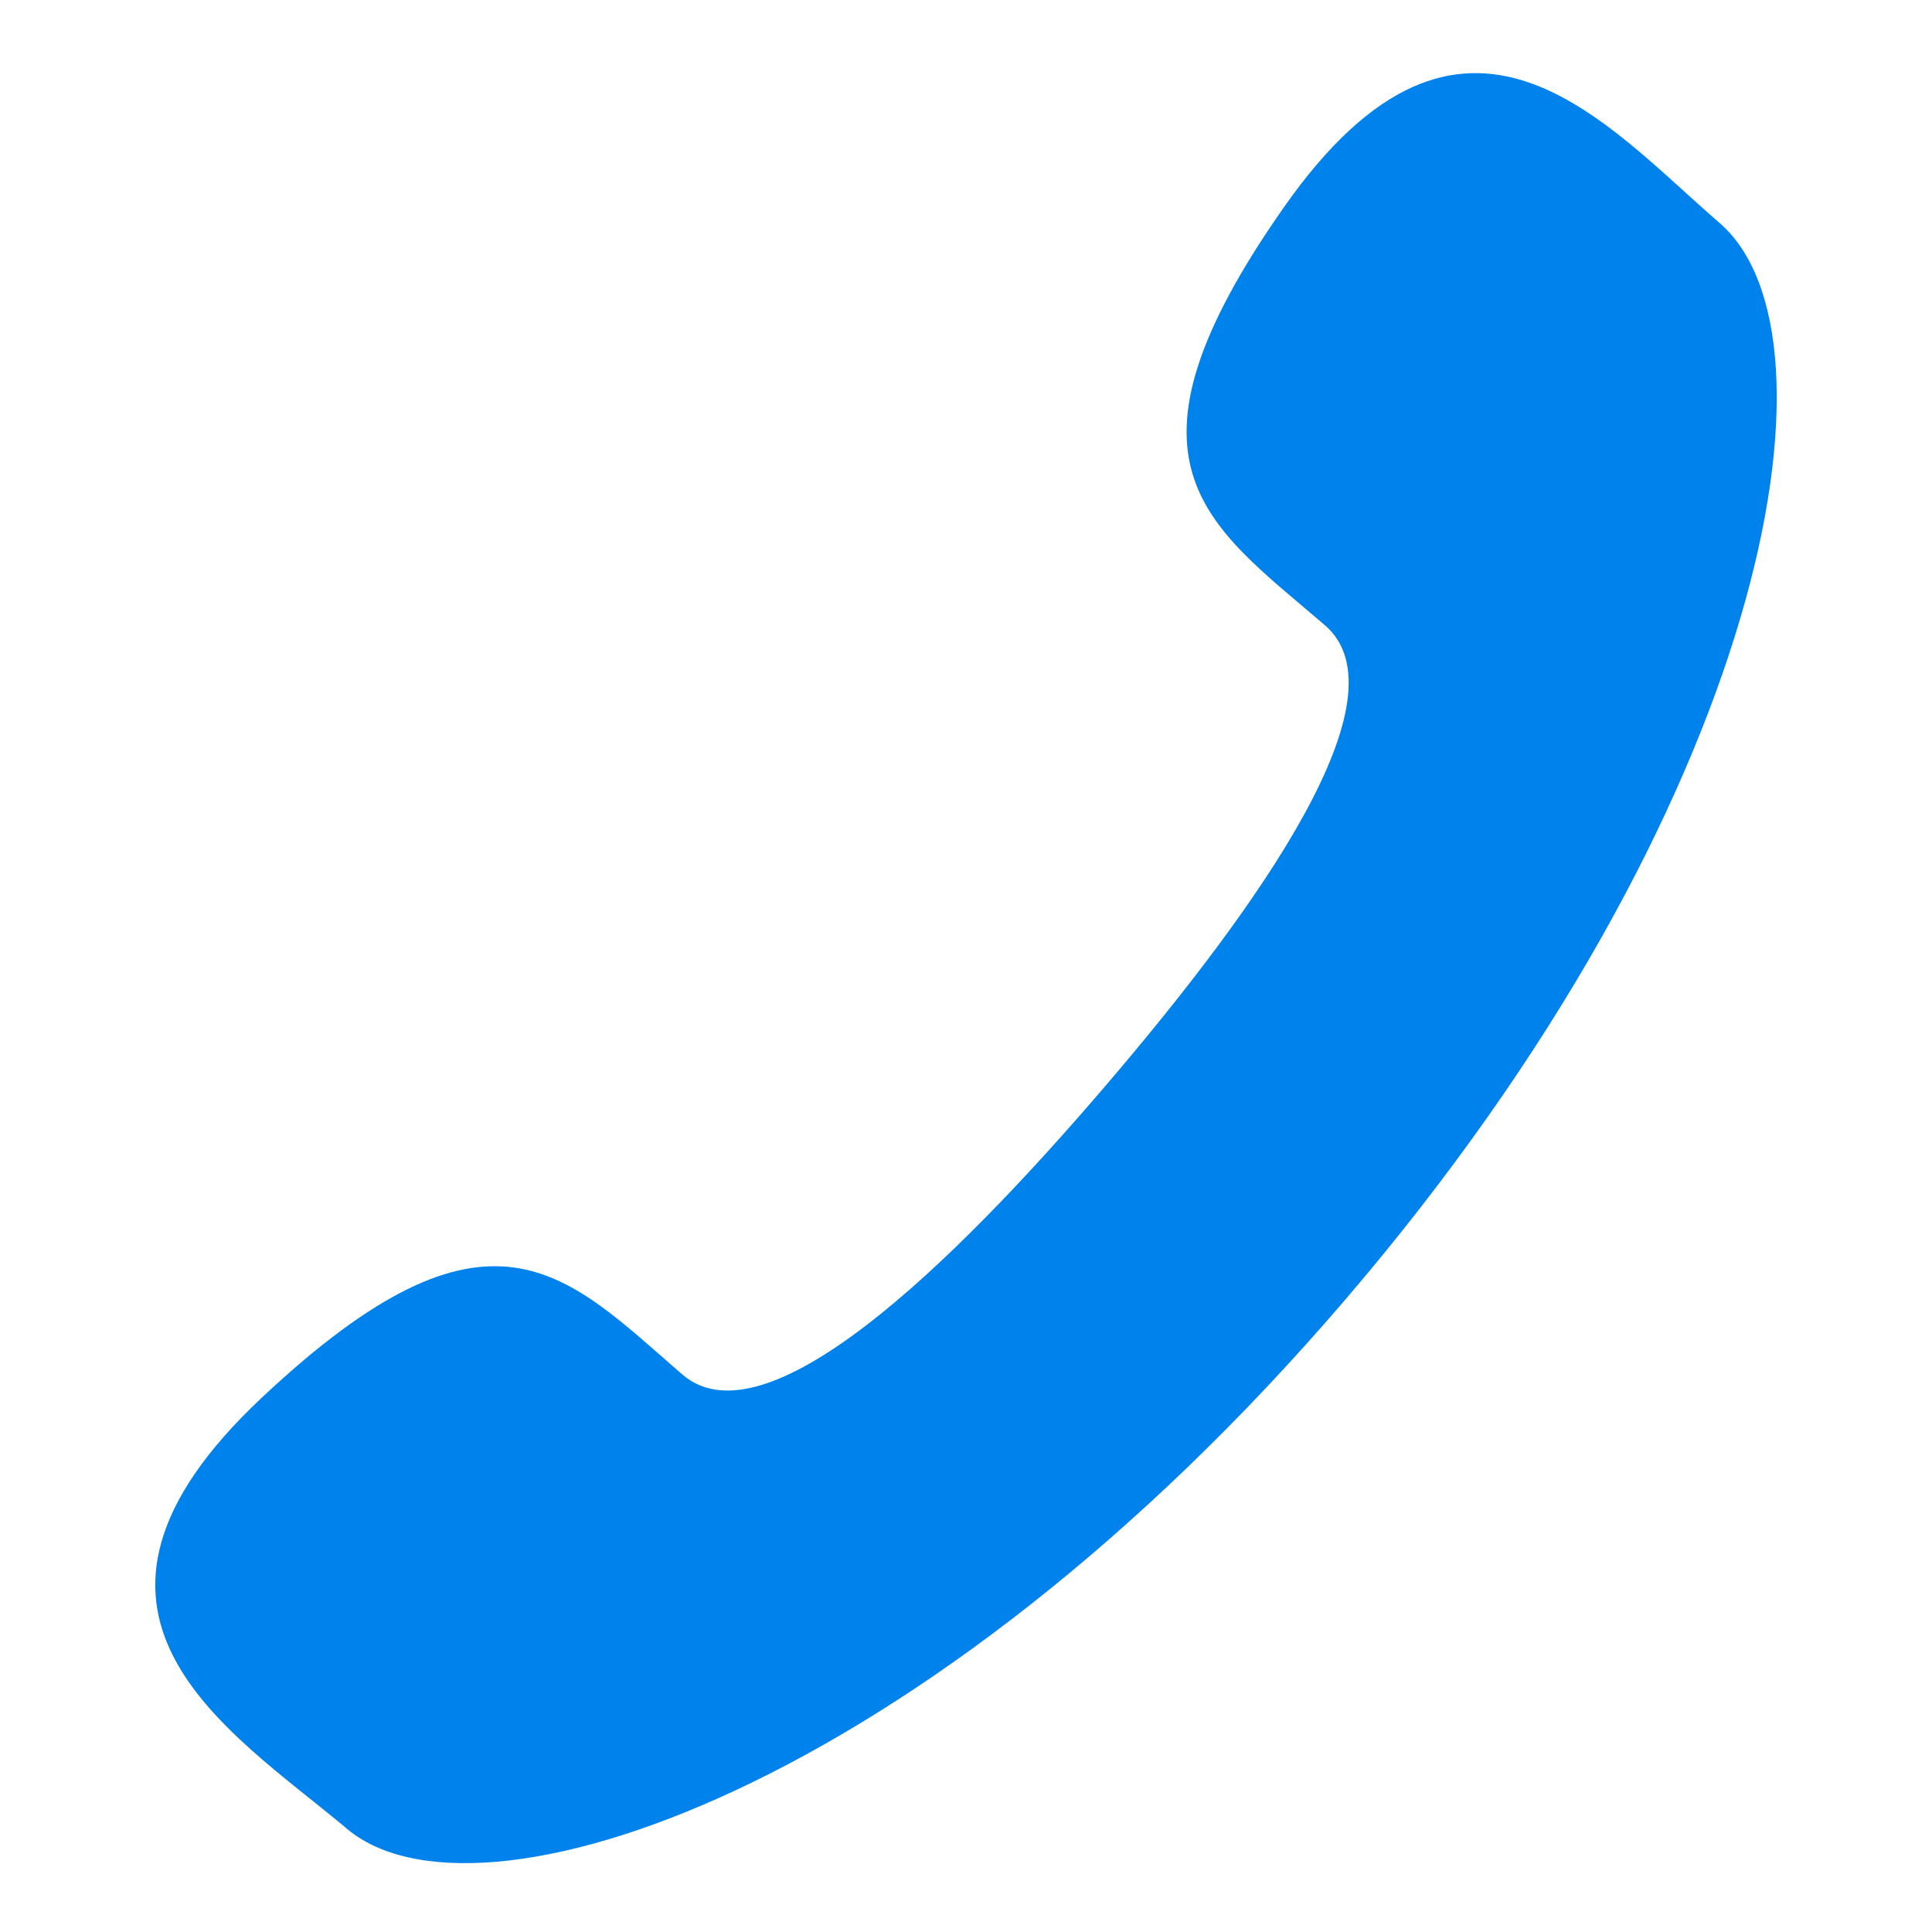
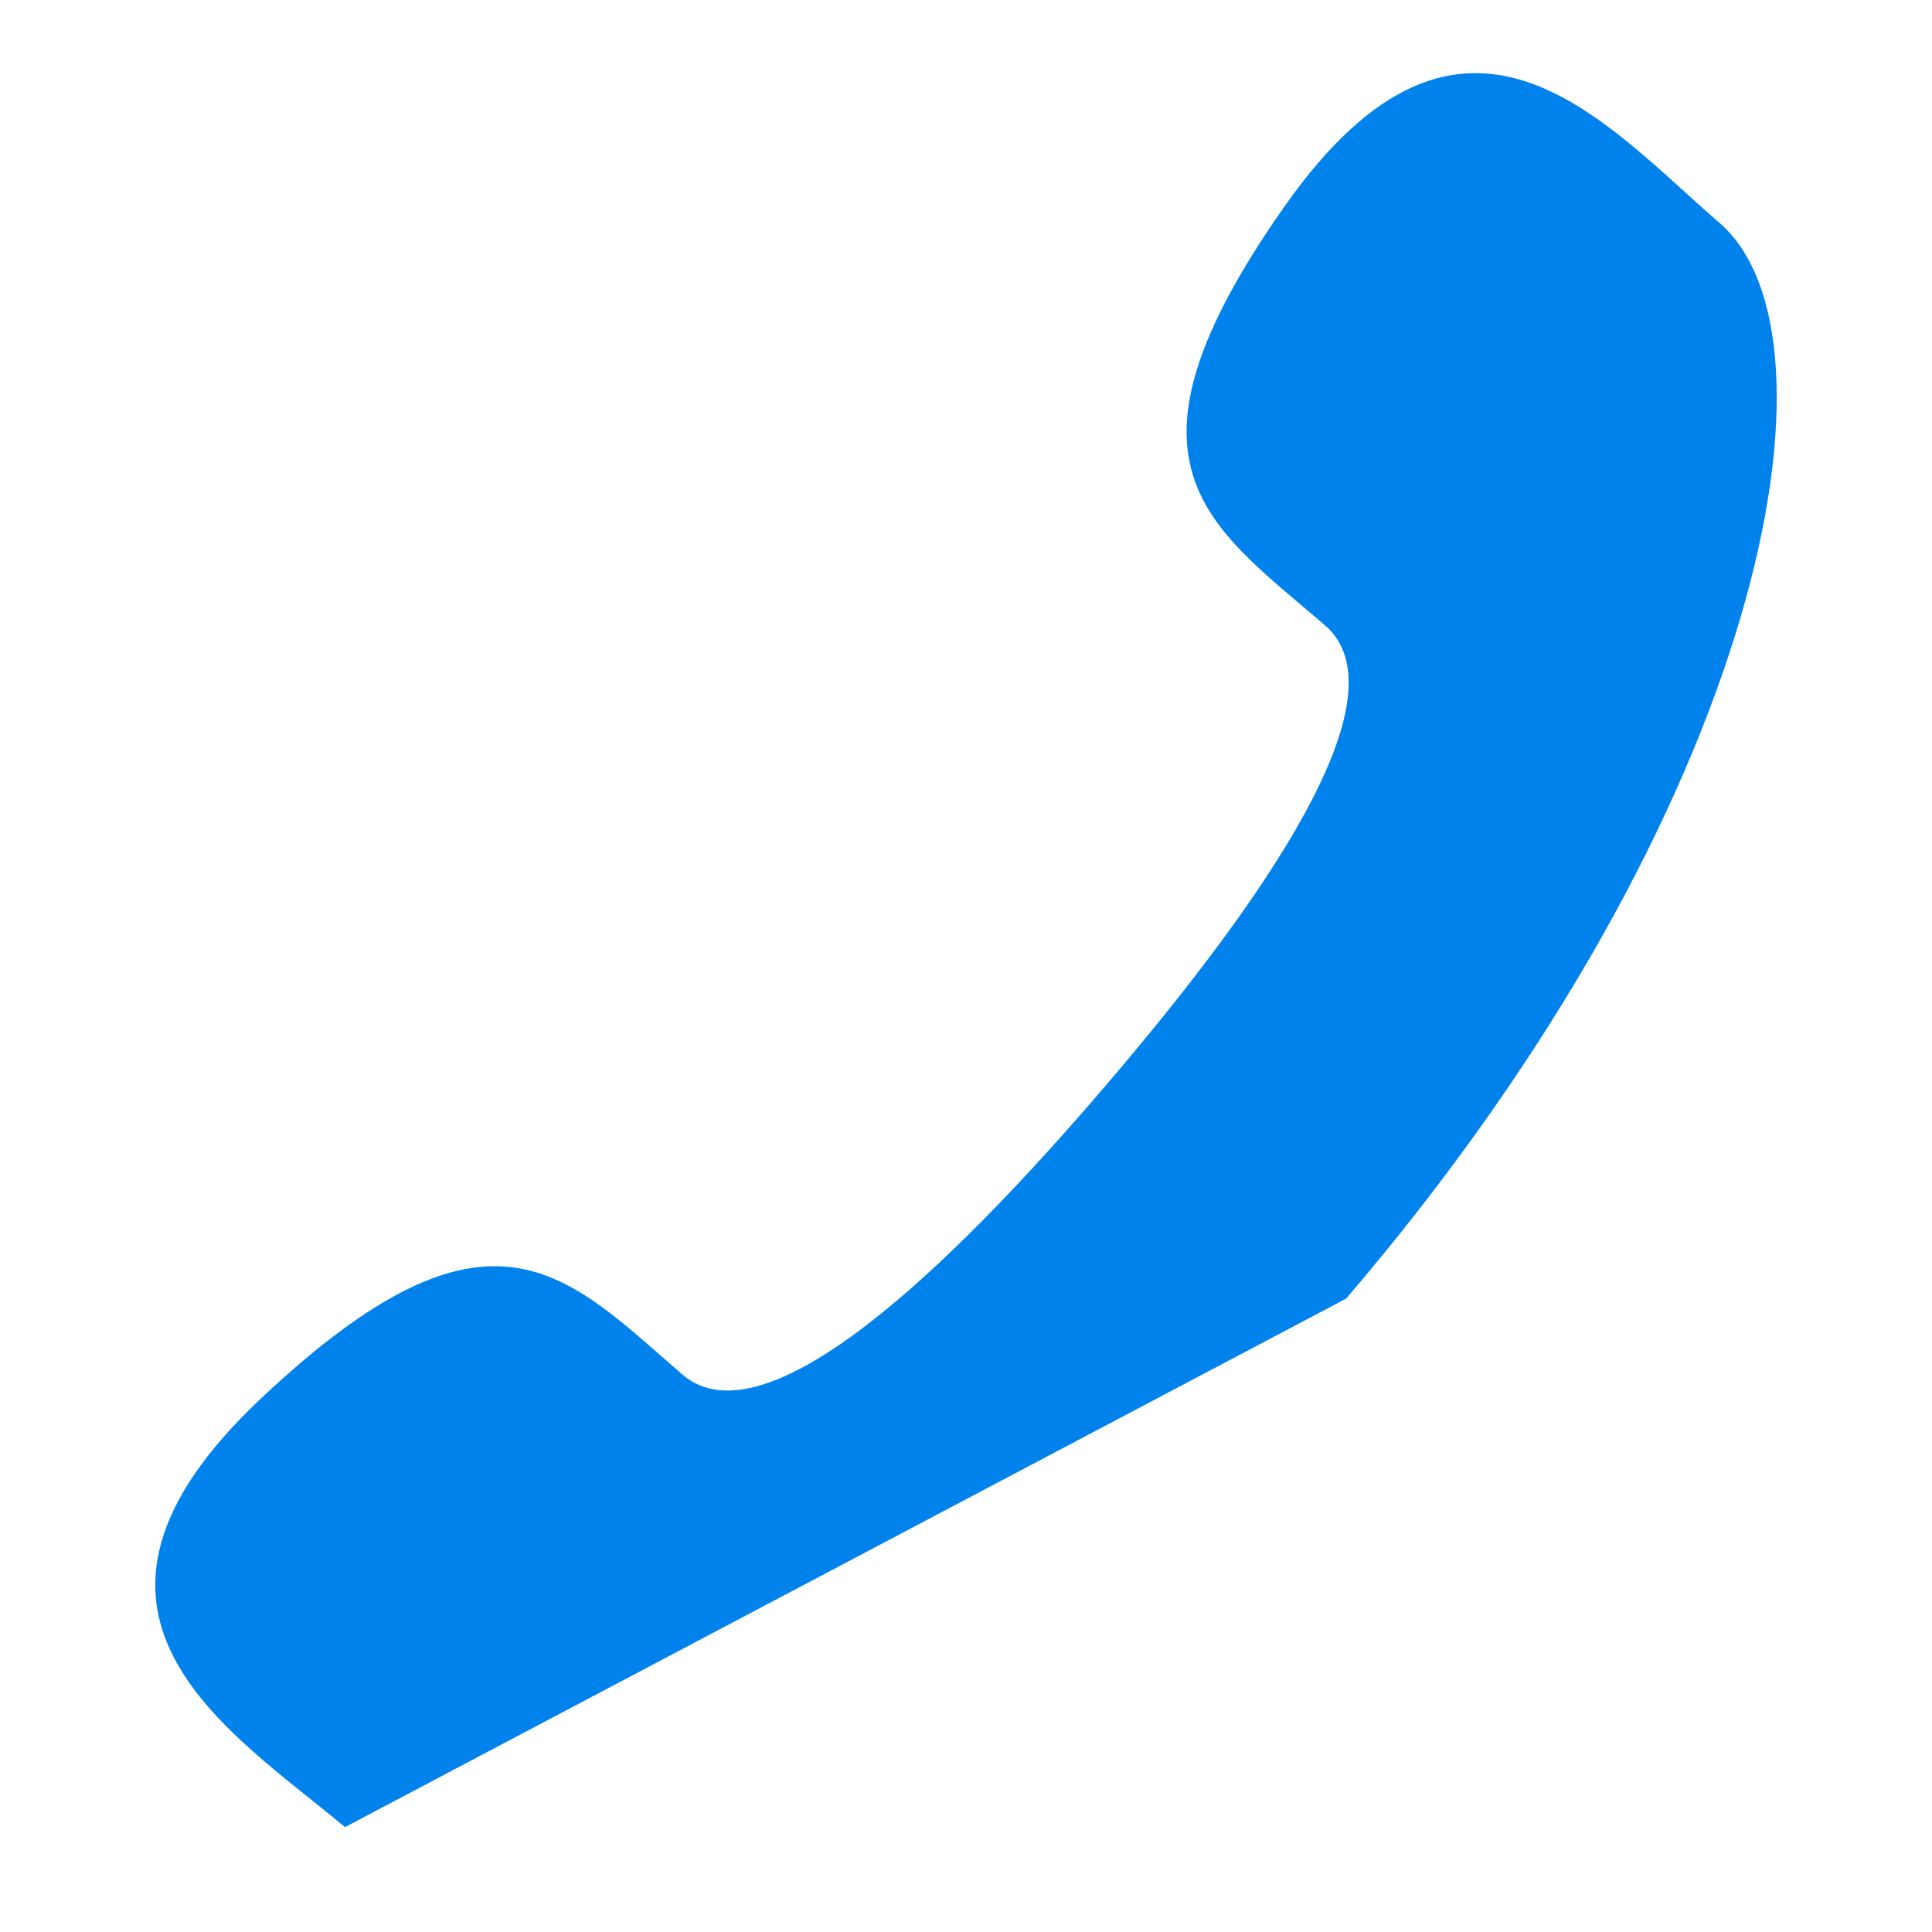
<svg xmlns="http://www.w3.org/2000/svg" id="图层_1" data-name="图层 1" viewBox="0 0 28 28">
  <defs>
    <style>.cls-1{fill:#0082ed;}</style>
  </defs>
  <title>电话</title>
-   <path class="cls-1" d="M5,26.48C3.3,25.06.47,23.38,3.79,20.26s4.4-1.81,6.11-.33c1.2,1,3.85-1.54,6.11-4.18s4.39-5.66,3.19-6.69C17.49,7.59,16,6.72,18.61,3s4.65-1.2,6.31.23c1.91,1.65.69,8.46-5.41,15.59S6.87,28.13,5,26.48Z" />
+   <path class="cls-1" d="M5,26.48C3.3,25.06.47,23.38,3.79,20.26s4.4-1.81,6.11-.33c1.2,1,3.85-1.54,6.11-4.18s4.39-5.66,3.19-6.69C17.49,7.59,16,6.72,18.61,3s4.65-1.2,6.31.23c1.91,1.65.69,8.46-5.41,15.59Z" />
</svg>